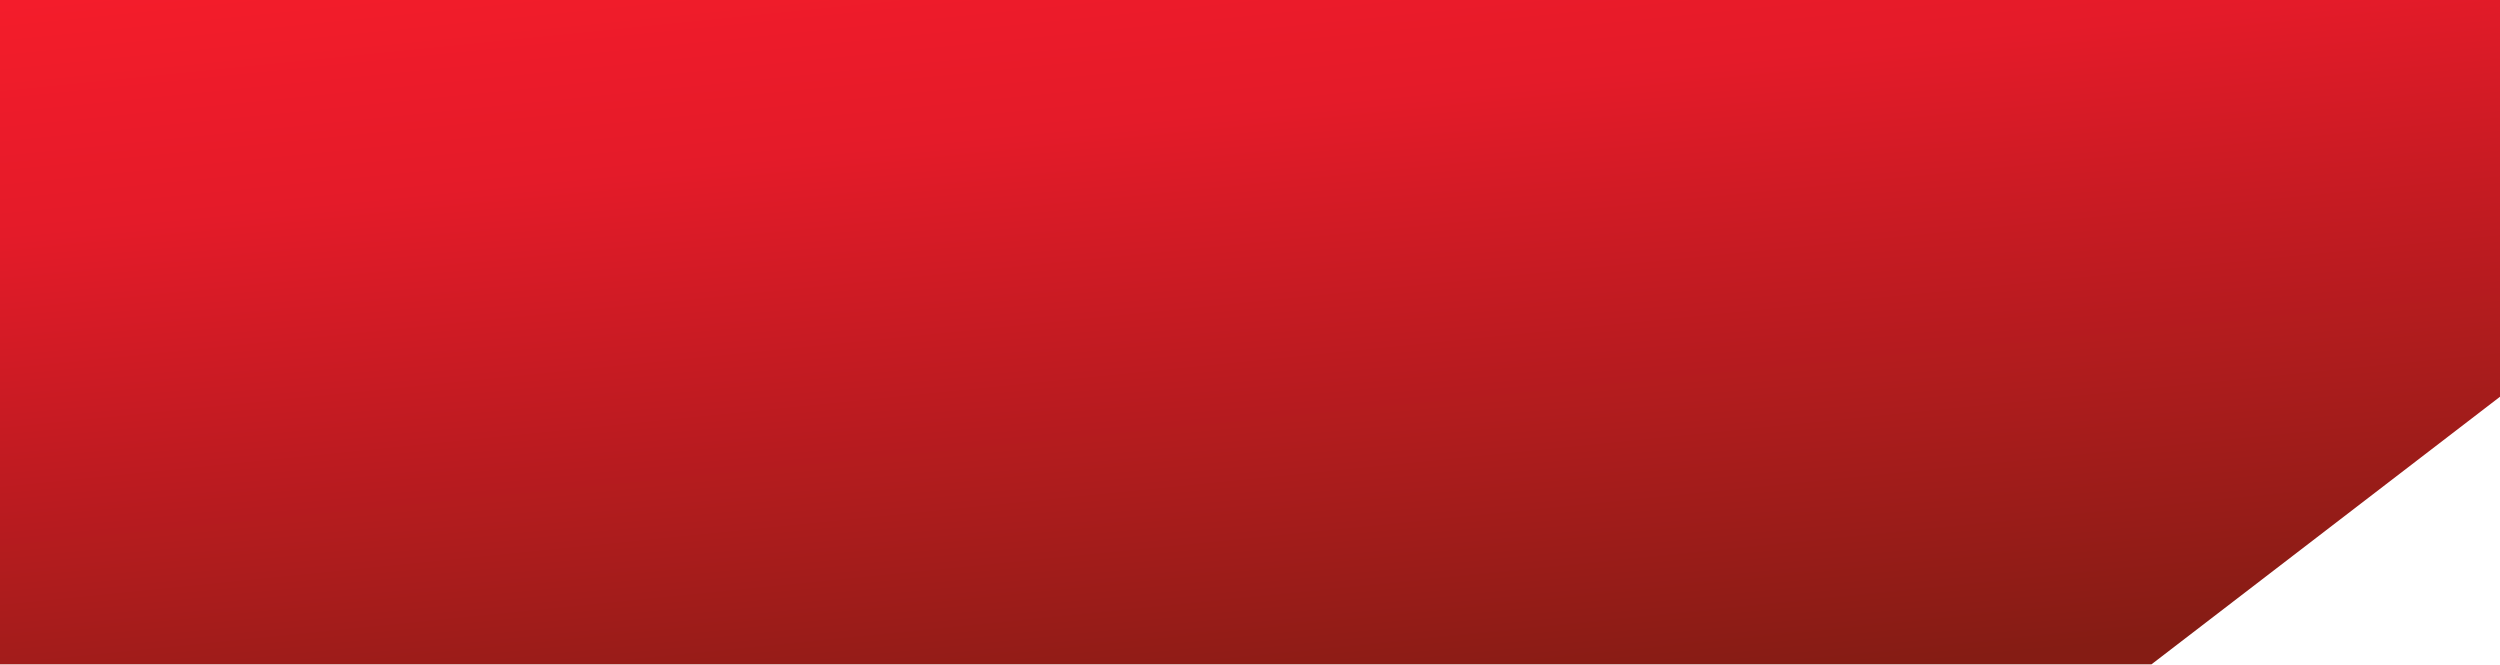
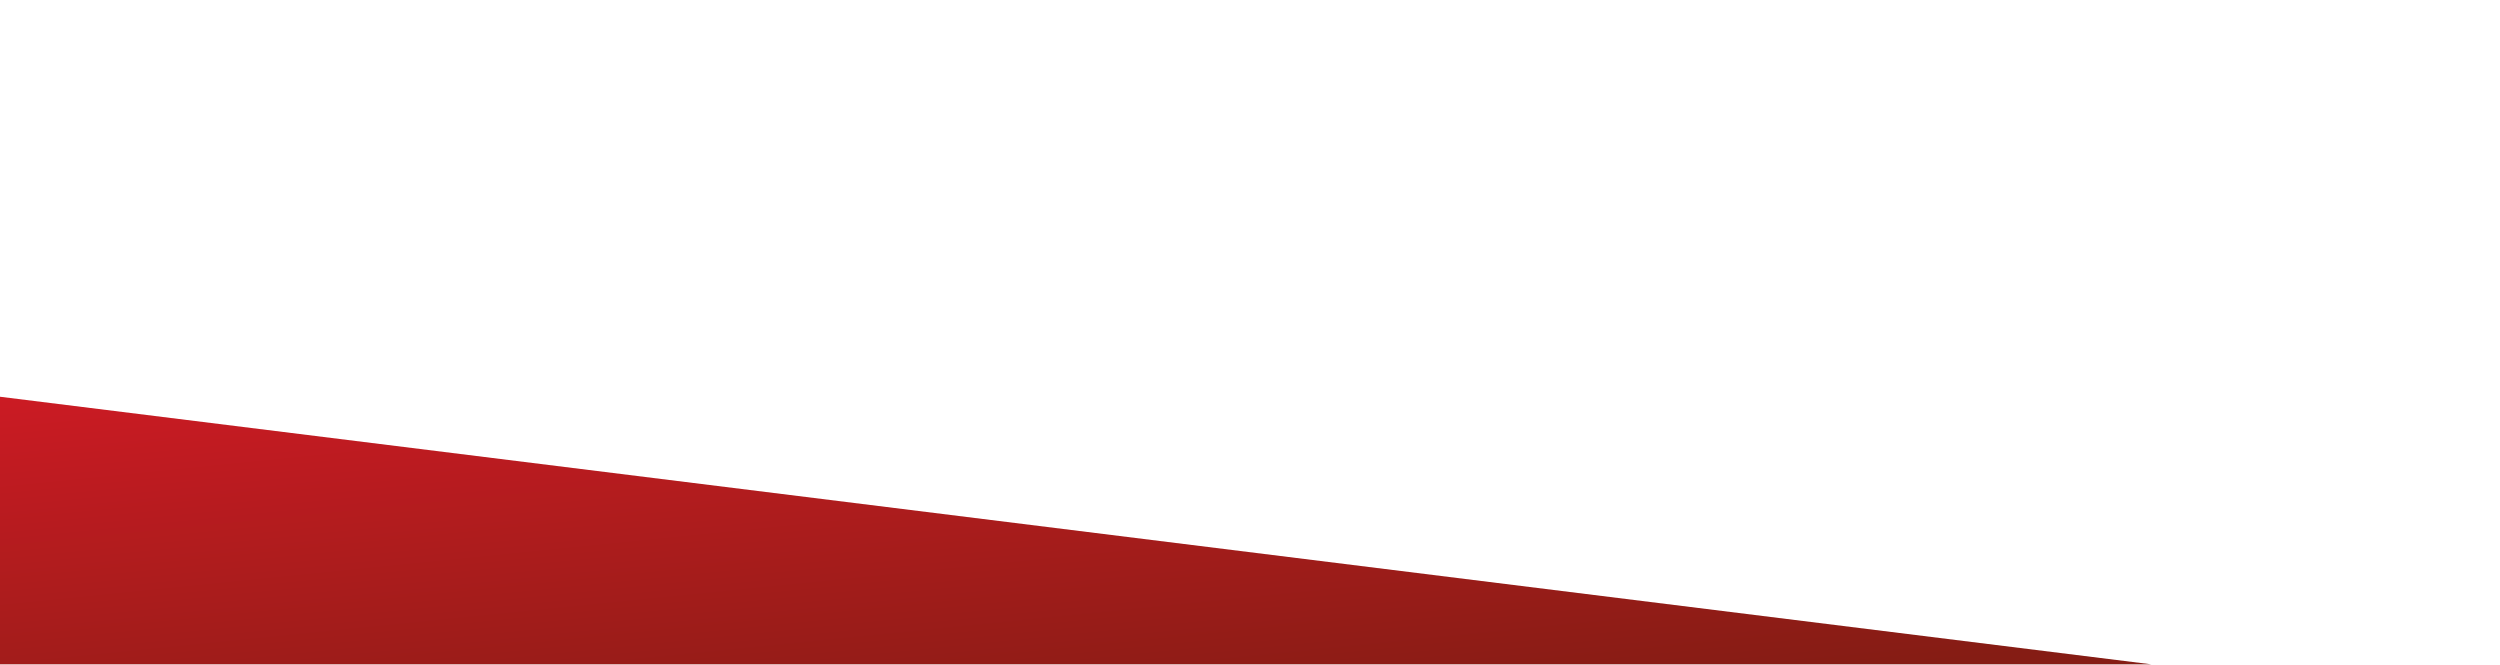
<svg xmlns="http://www.w3.org/2000/svg" width="218" height="58" viewBox="0 0 218 58" fill="none">
-   <path fill-rule="evenodd" clip-rule="evenodd" d="M187.607 57.93H0V0H218V34.596L187.607 57.93Z" fill="url(#paint0_linear_237_13)" />
+   <path fill-rule="evenodd" clip-rule="evenodd" d="M187.607 57.93H0V0V34.596L187.607 57.93Z" fill="url(#paint0_linear_237_13)" />
  <defs>
    <linearGradient id="paint0_linear_237_13" x1="105.878" y1="64.028" x2="97.969" y2="-14.488" gradientUnits="userSpaceOnUse">
      <stop stop-color="#851C14" />
      <stop offset="0.683" stop-color="#E41B29" />
      <stop offset="1" stop-color="#F81C2B" />
    </linearGradient>
  </defs>
</svg>